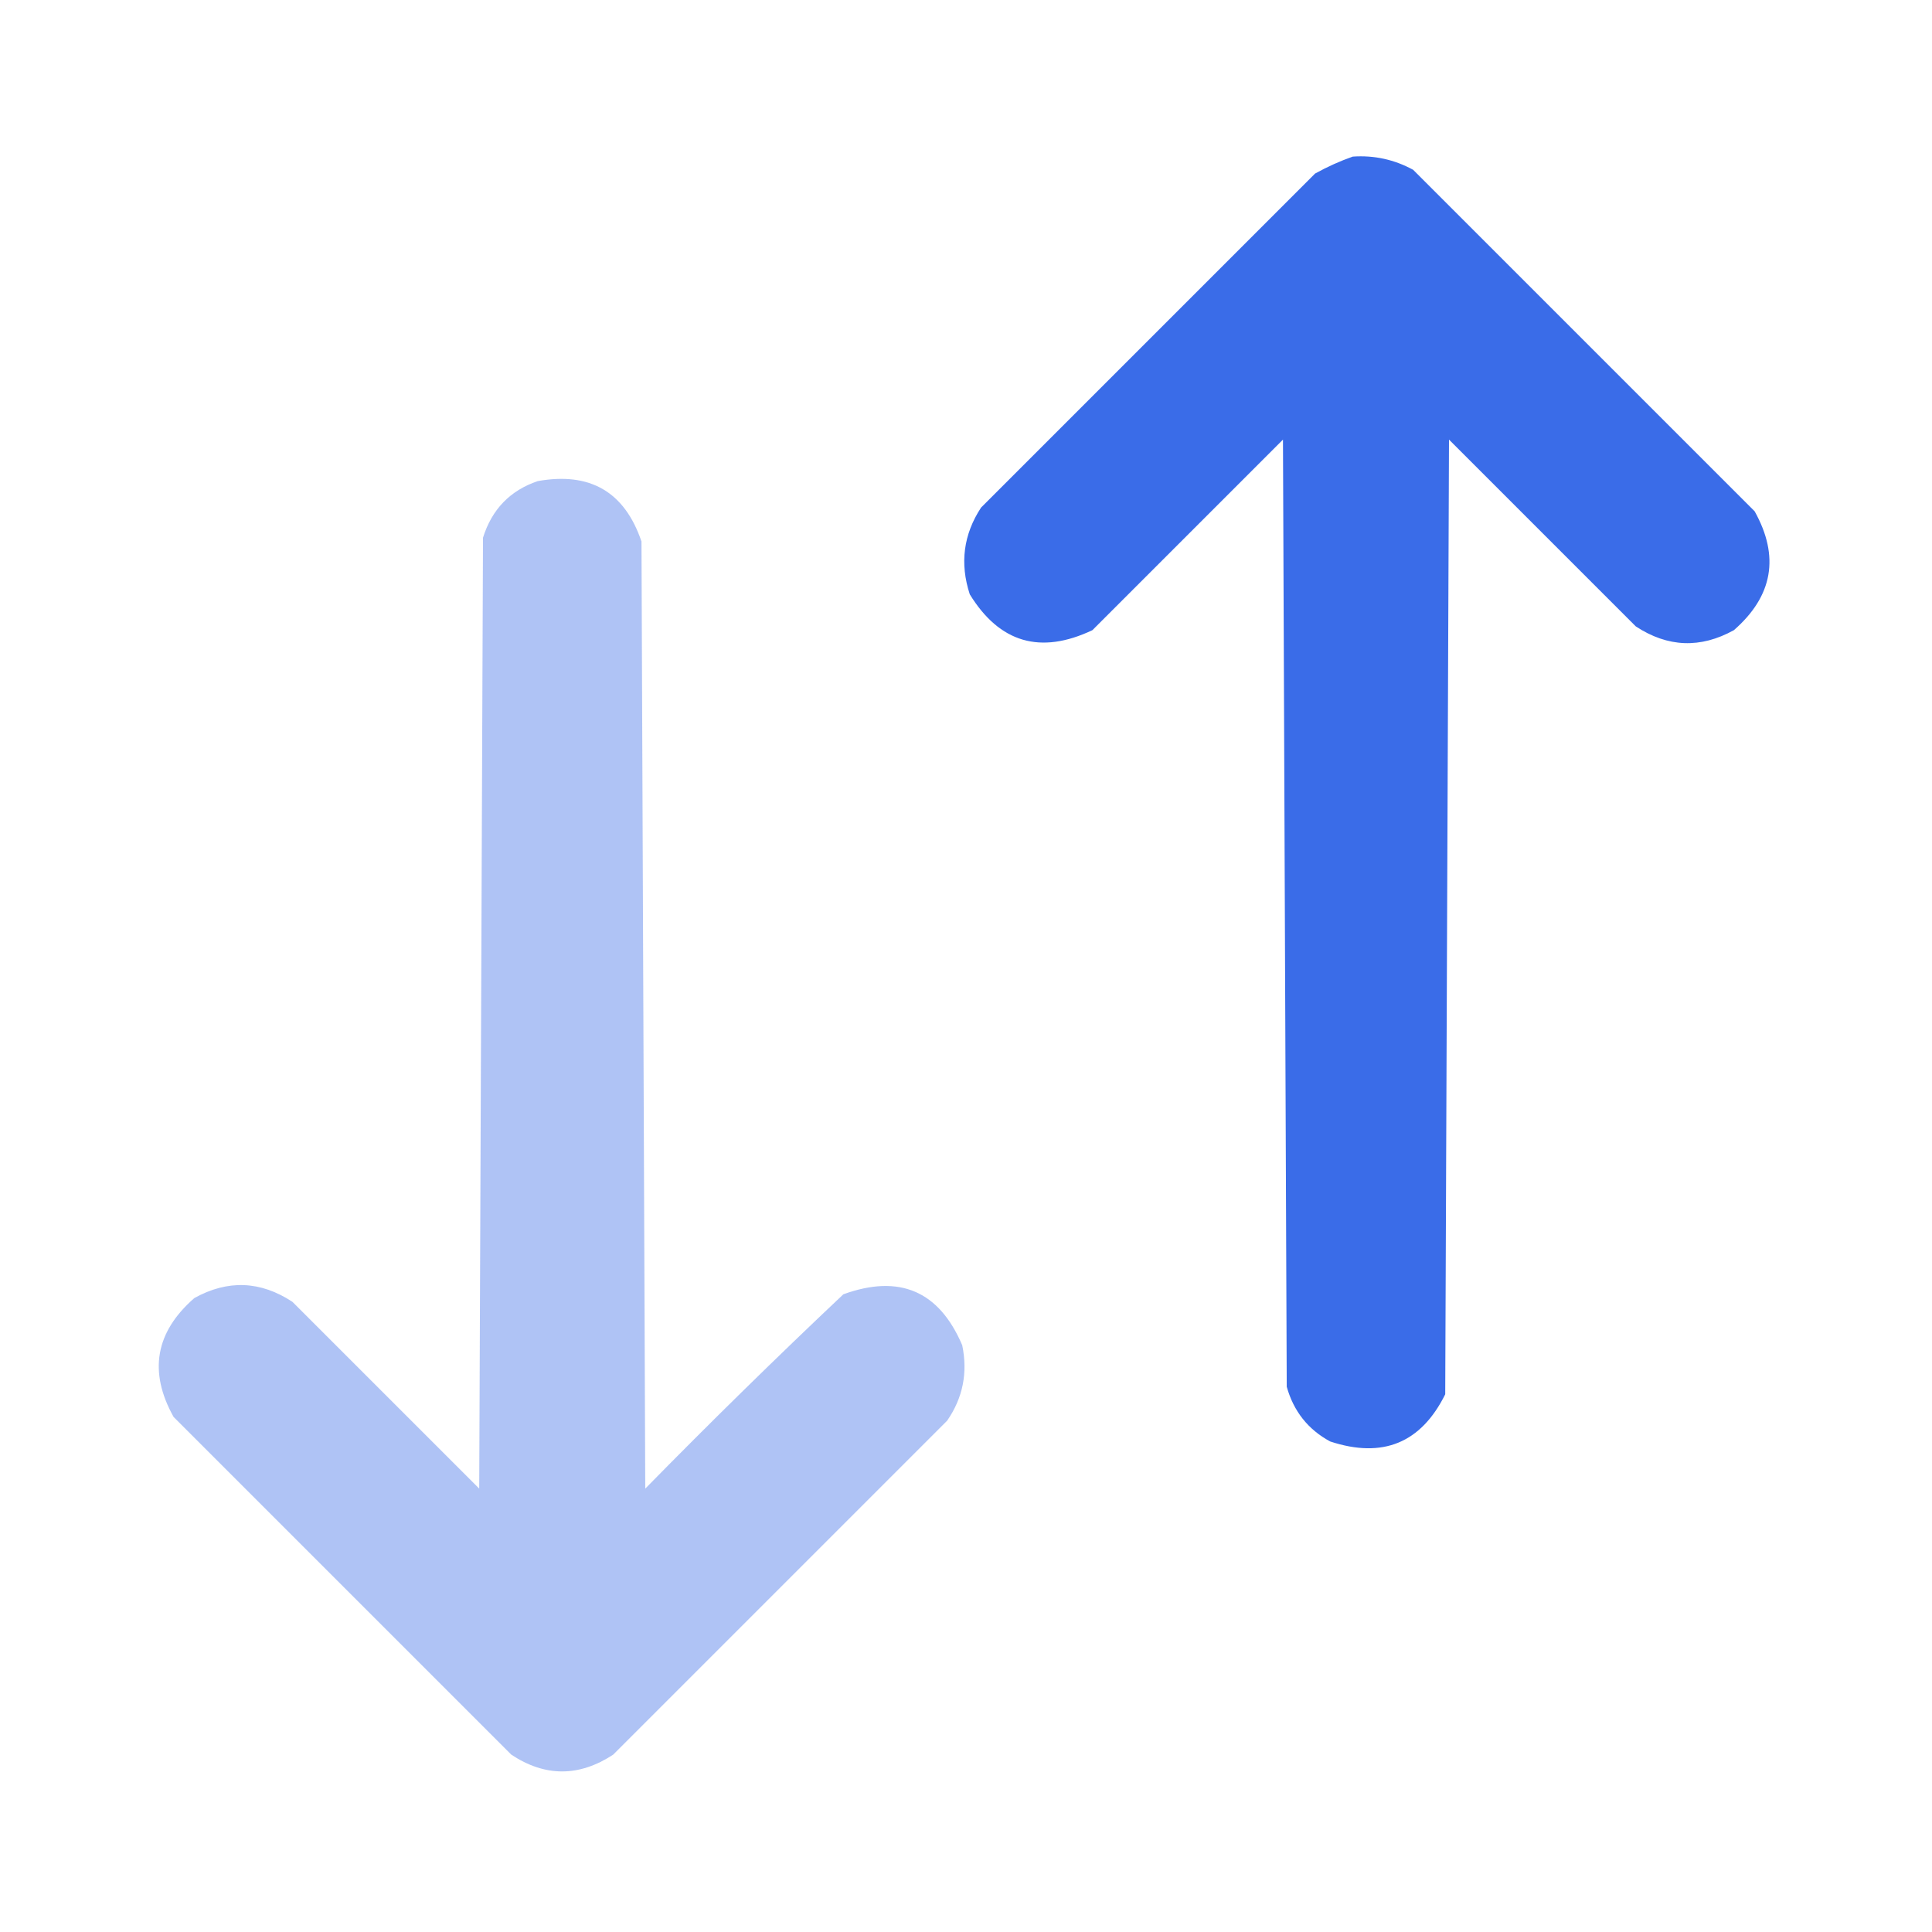
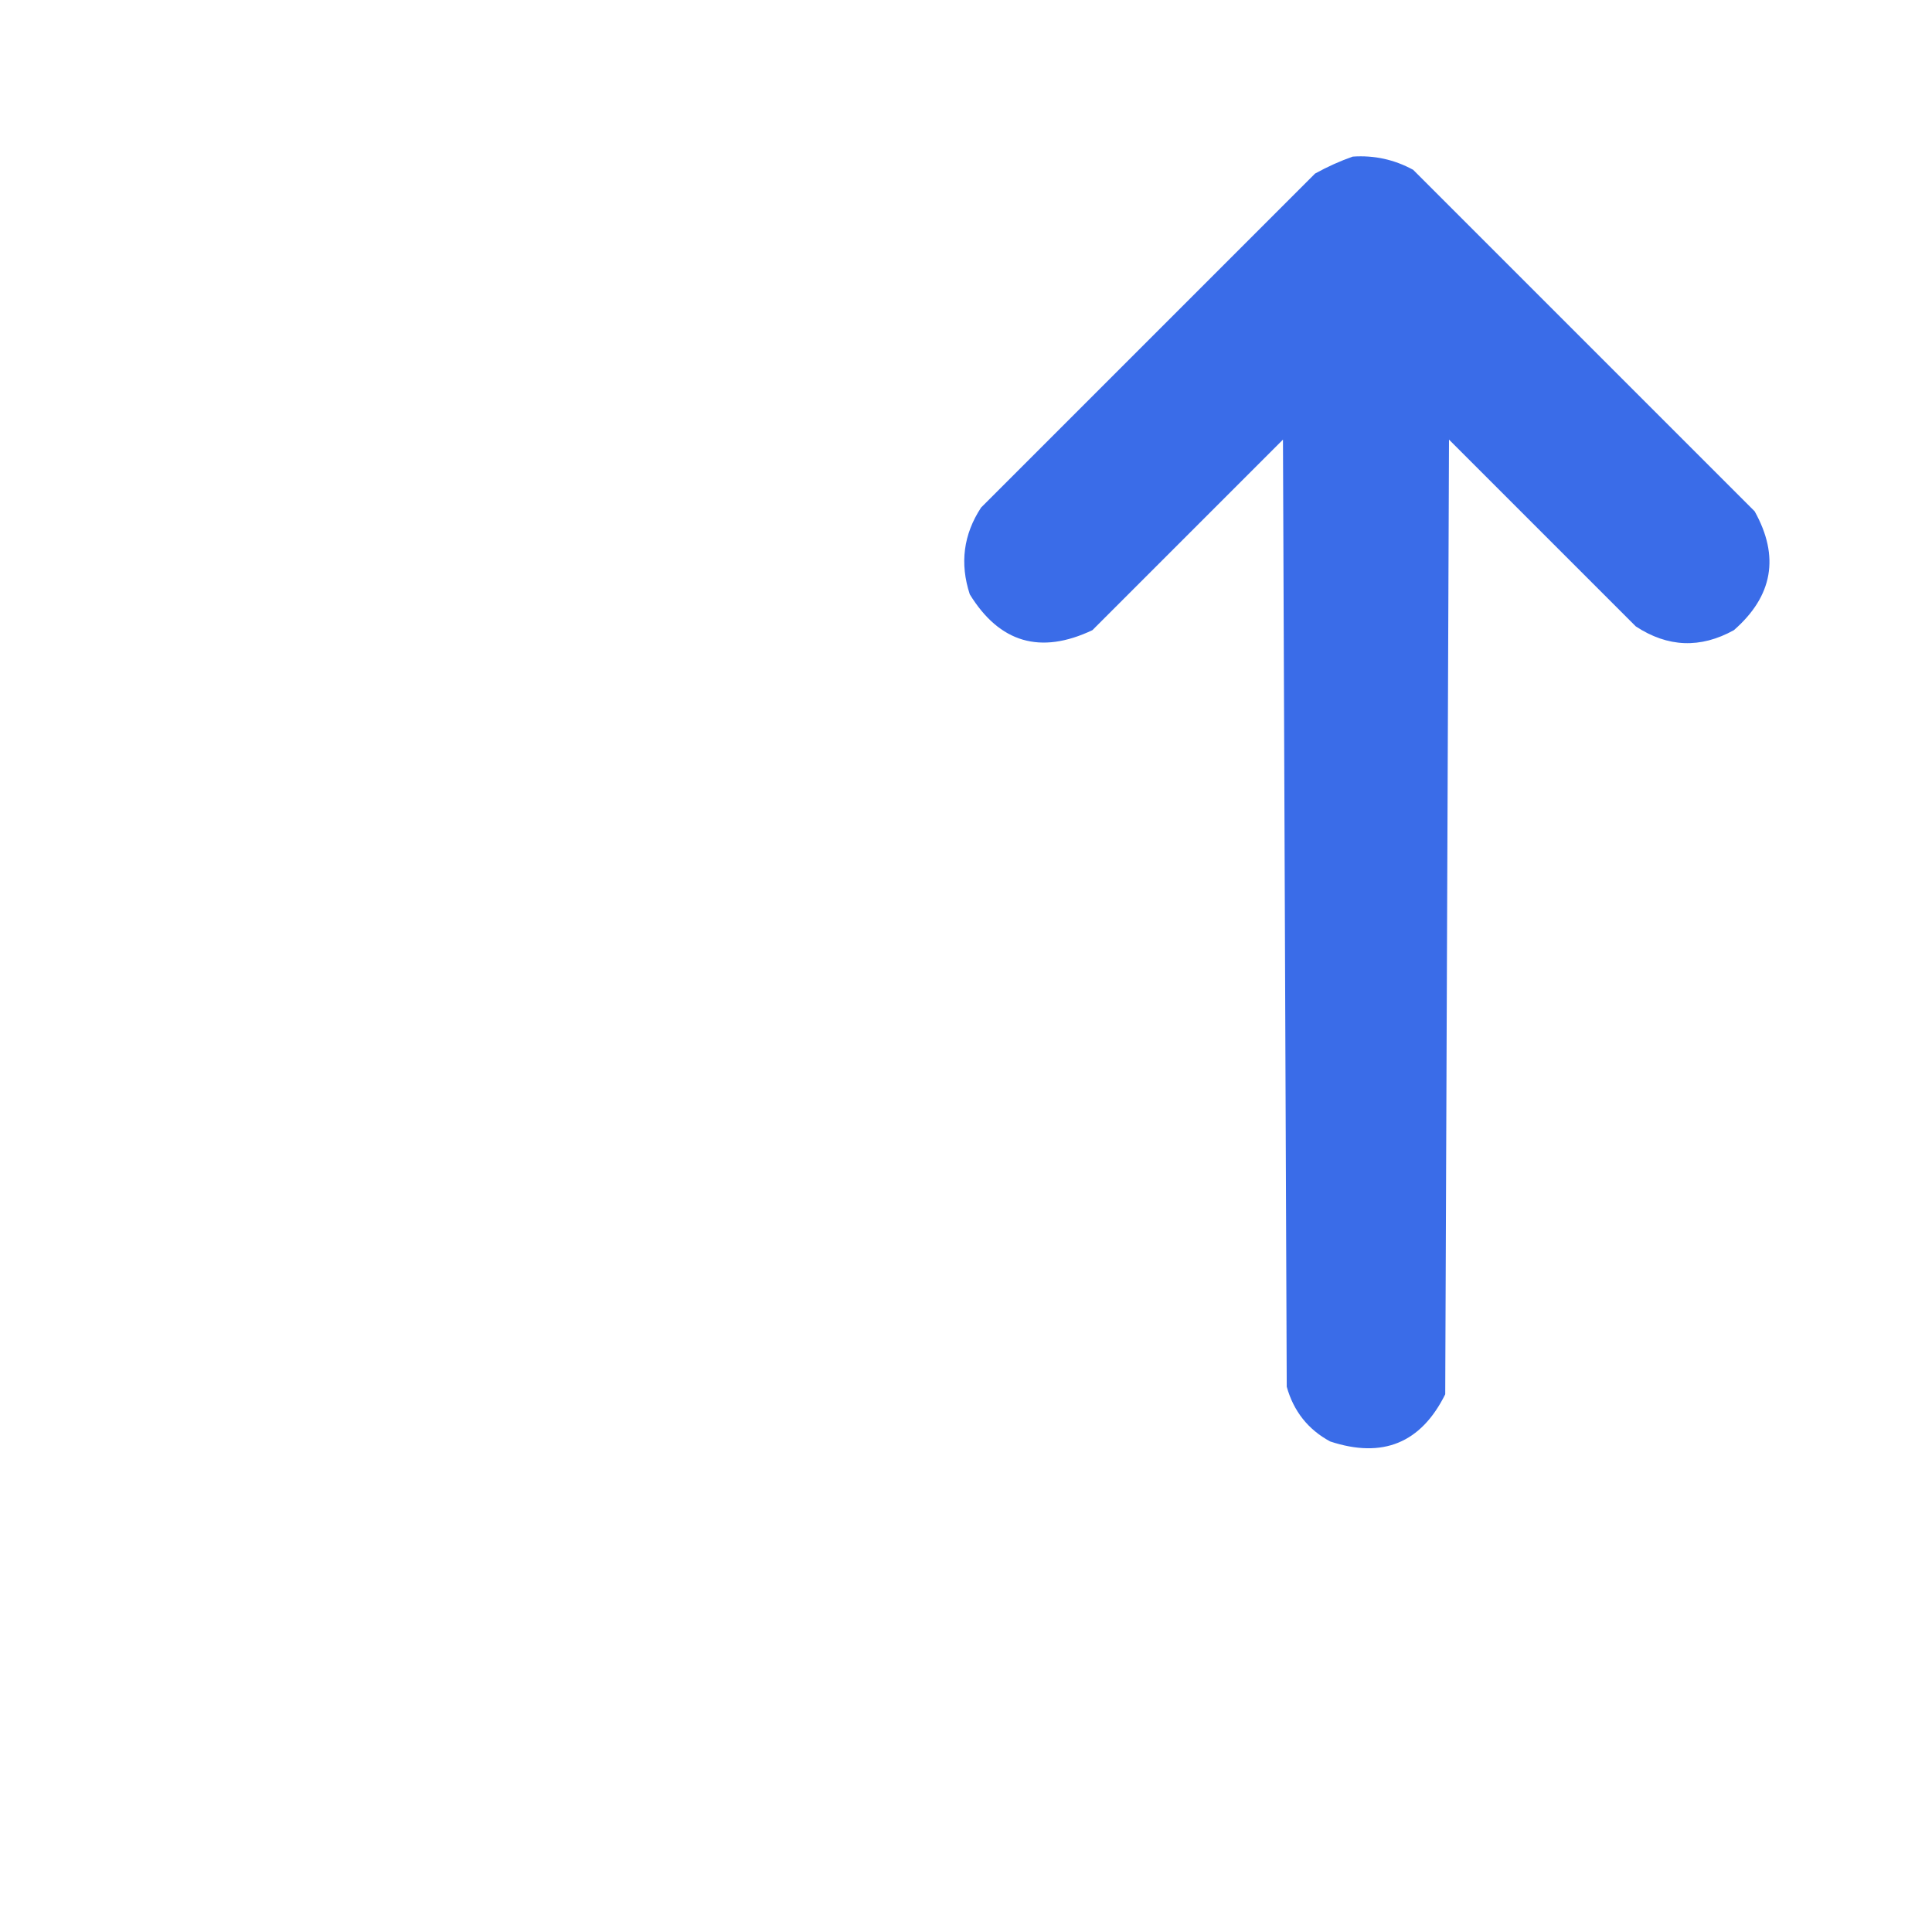
<svg xmlns="http://www.w3.org/2000/svg" version="1.1" width="512px" height="512px" style="shape-rendering:geometricPrecision; text-rendering:geometricPrecision; image-rendering:optimizeQuality; fill-rule:evenodd; clip-rule:evenodd">
  <g>
    <path style="opacity:0.99" fill="#396be8" d="M 358.5,41.5 C 364.171,41.112 369.504,42.279 374.5,45C 404.667,75.167 434.833,105.333 465,135.5C 471.673,147.469 469.84,157.969 459.5,167C 450.644,171.906 441.978,171.572 433.5,166C 417,149.5 400.5,133 384,116.5C 383.667,200.833 383.333,285.167 383,369.5C 376.583,382.425 366.417,386.591 352.5,382C 346.656,378.837 342.823,374.004 341,367.5C 340.667,283.833 340.333,200.167 340,116.5C 323.167,133.333 306.333,150.167 289.5,167C 275.734,173.52 264.901,170.353 257,157.5C 254.32,149.302 255.32,141.635 260,134.5C 289.5,105 319,75.5 348.5,46C 351.815,44.17 355.149,42.67 358.5,41.5 Z" />
  </g>
  <g>
-     <path style="opacity:0.399" fill="#396be8" d="M 142.5,127.5 C 156.37,125.011 165.537,130.345 170,143.5C 170.333,227.167 170.667,310.833 171,394.5C 188.195,376.971 205.695,359.804 223.5,343C 238.362,337.614 248.862,342.114 255,356.5C 256.509,363.794 255.176,370.46 251,376.5C 221.5,406 192,435.5 162.5,465C 153.445,470.929 144.445,470.929 135.5,465C 105.667,435.167 75.833,405.333 46,375.5C 39.327,363.531 41.16,353.031 51.5,344C 60.356,339.094 69.022,339.428 77.5,345C 94,361.5 110.5,378 127,394.5C 127.333,310.5 127.667,226.5 128,142.5C 130.351,134.984 135.184,129.984 142.5,127.5 Z" />
-   </g>
+     </g>
</svg>